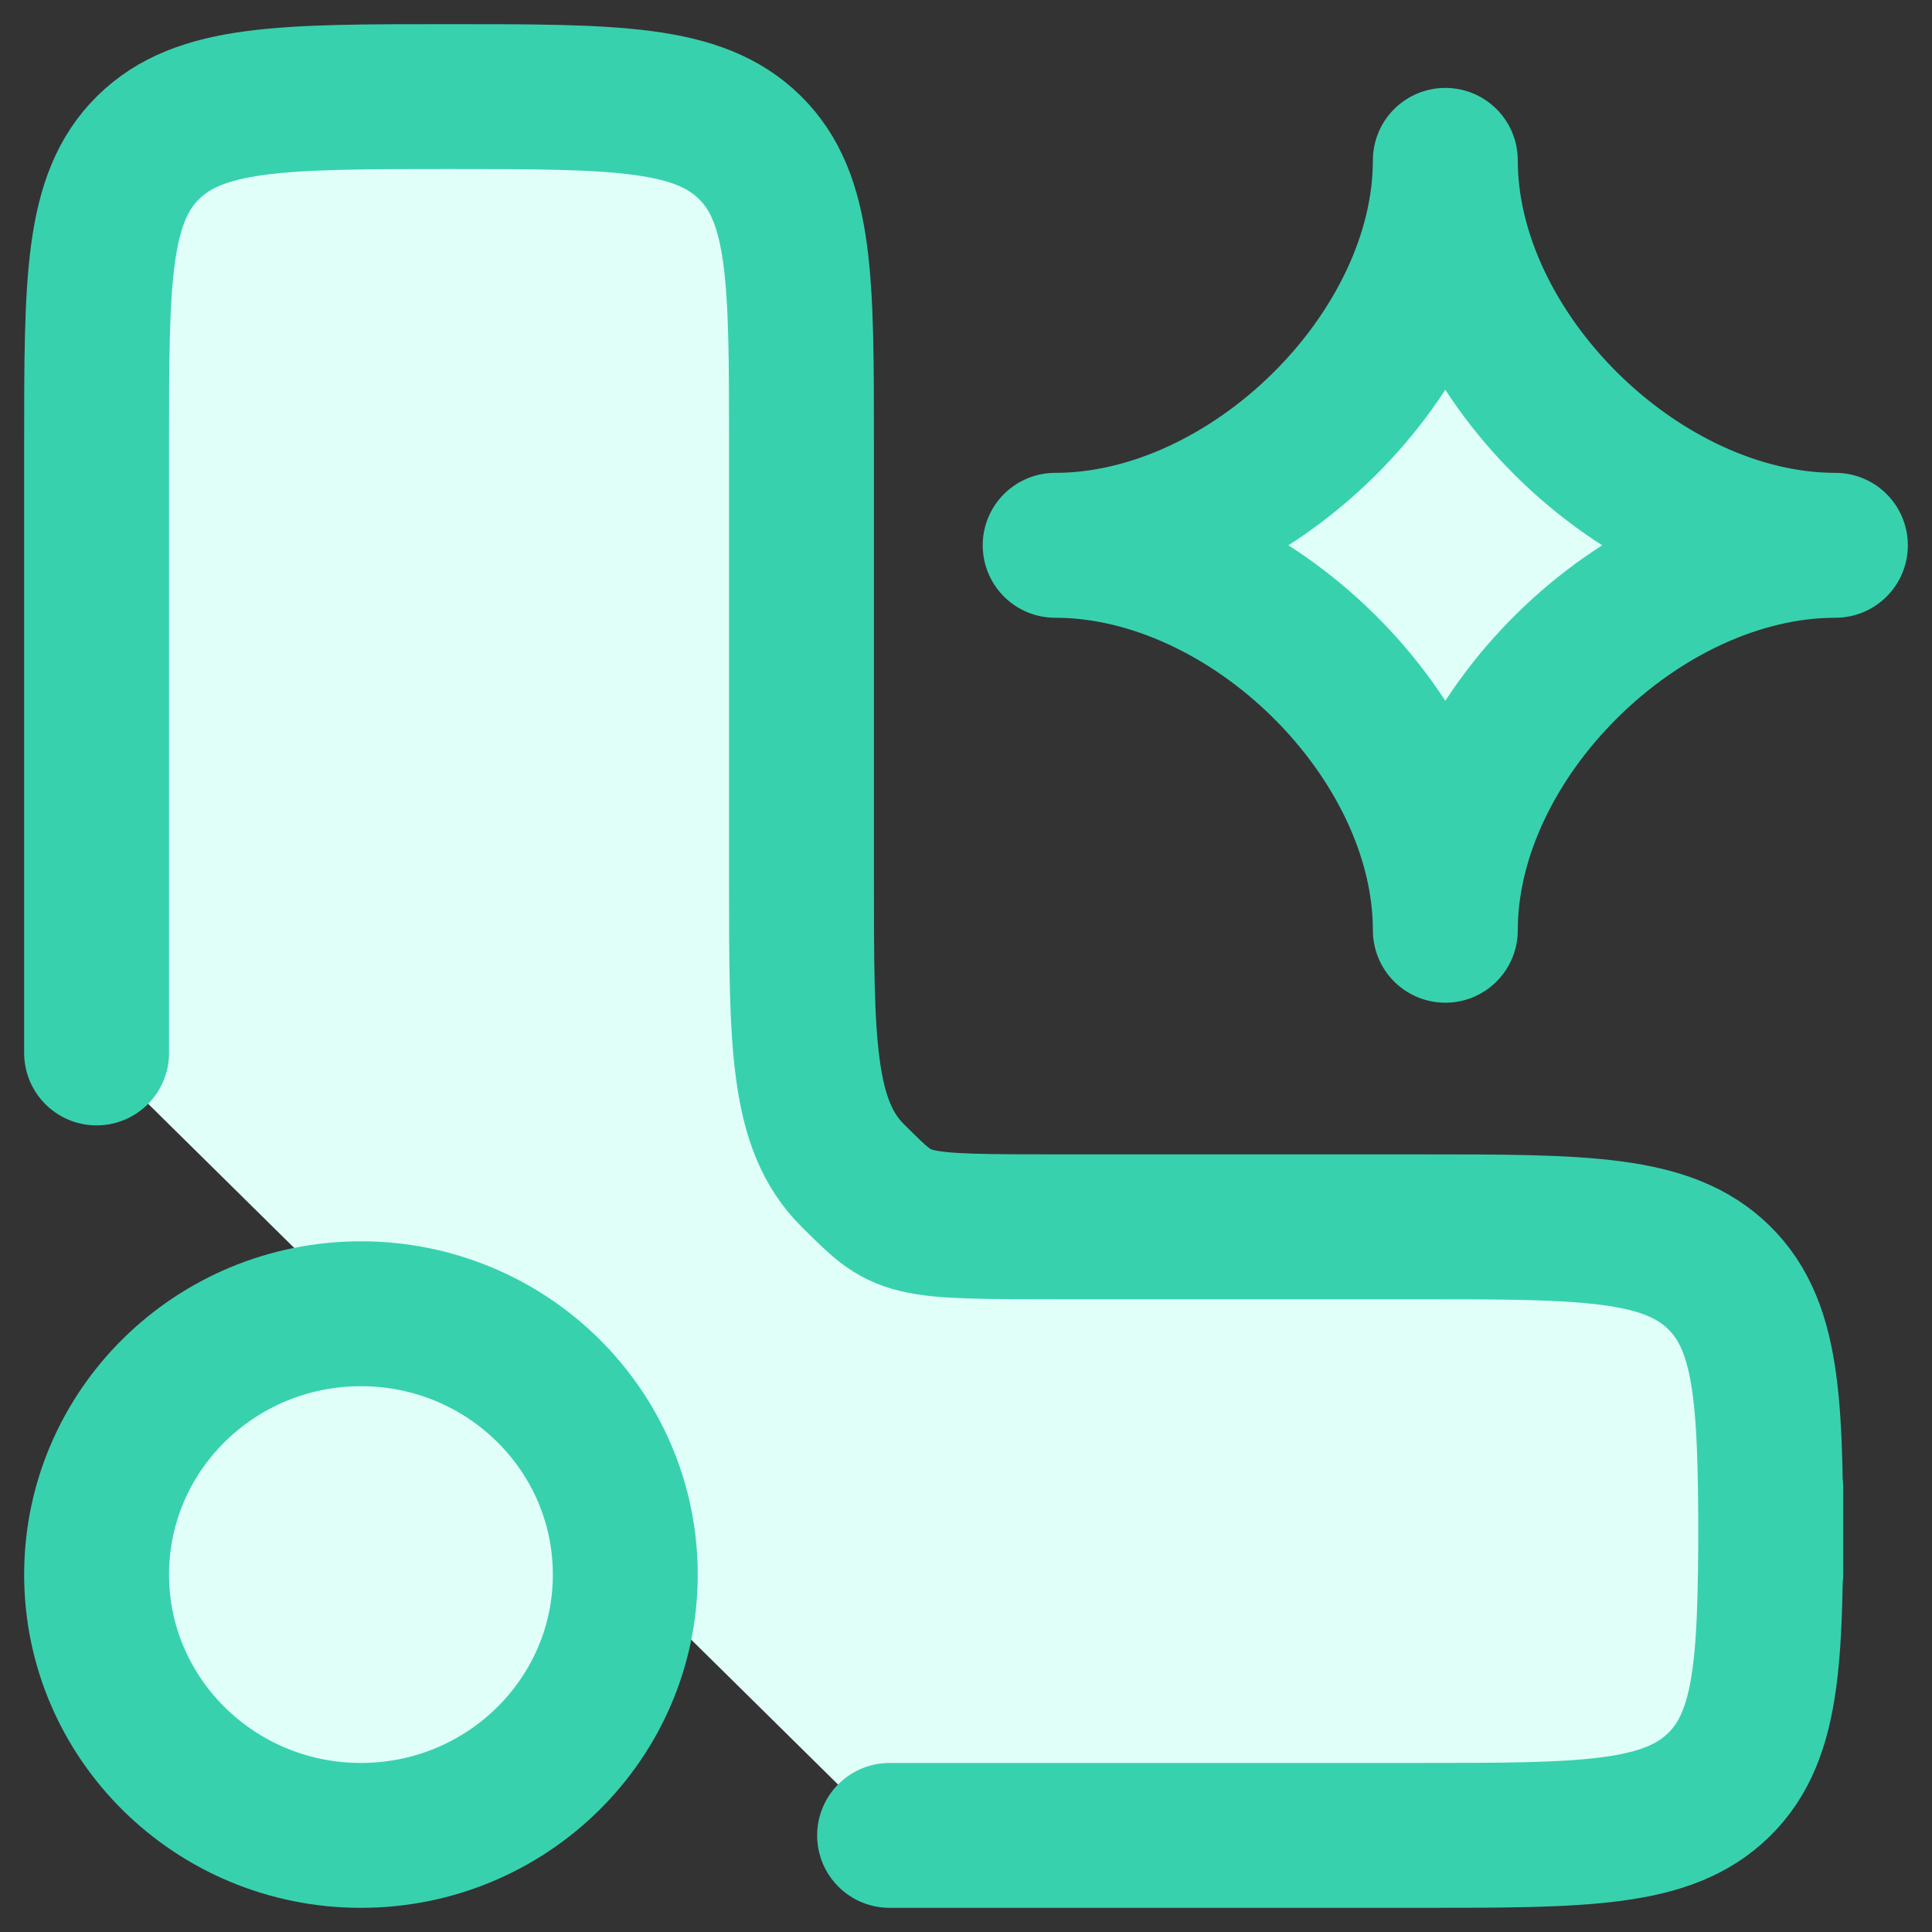
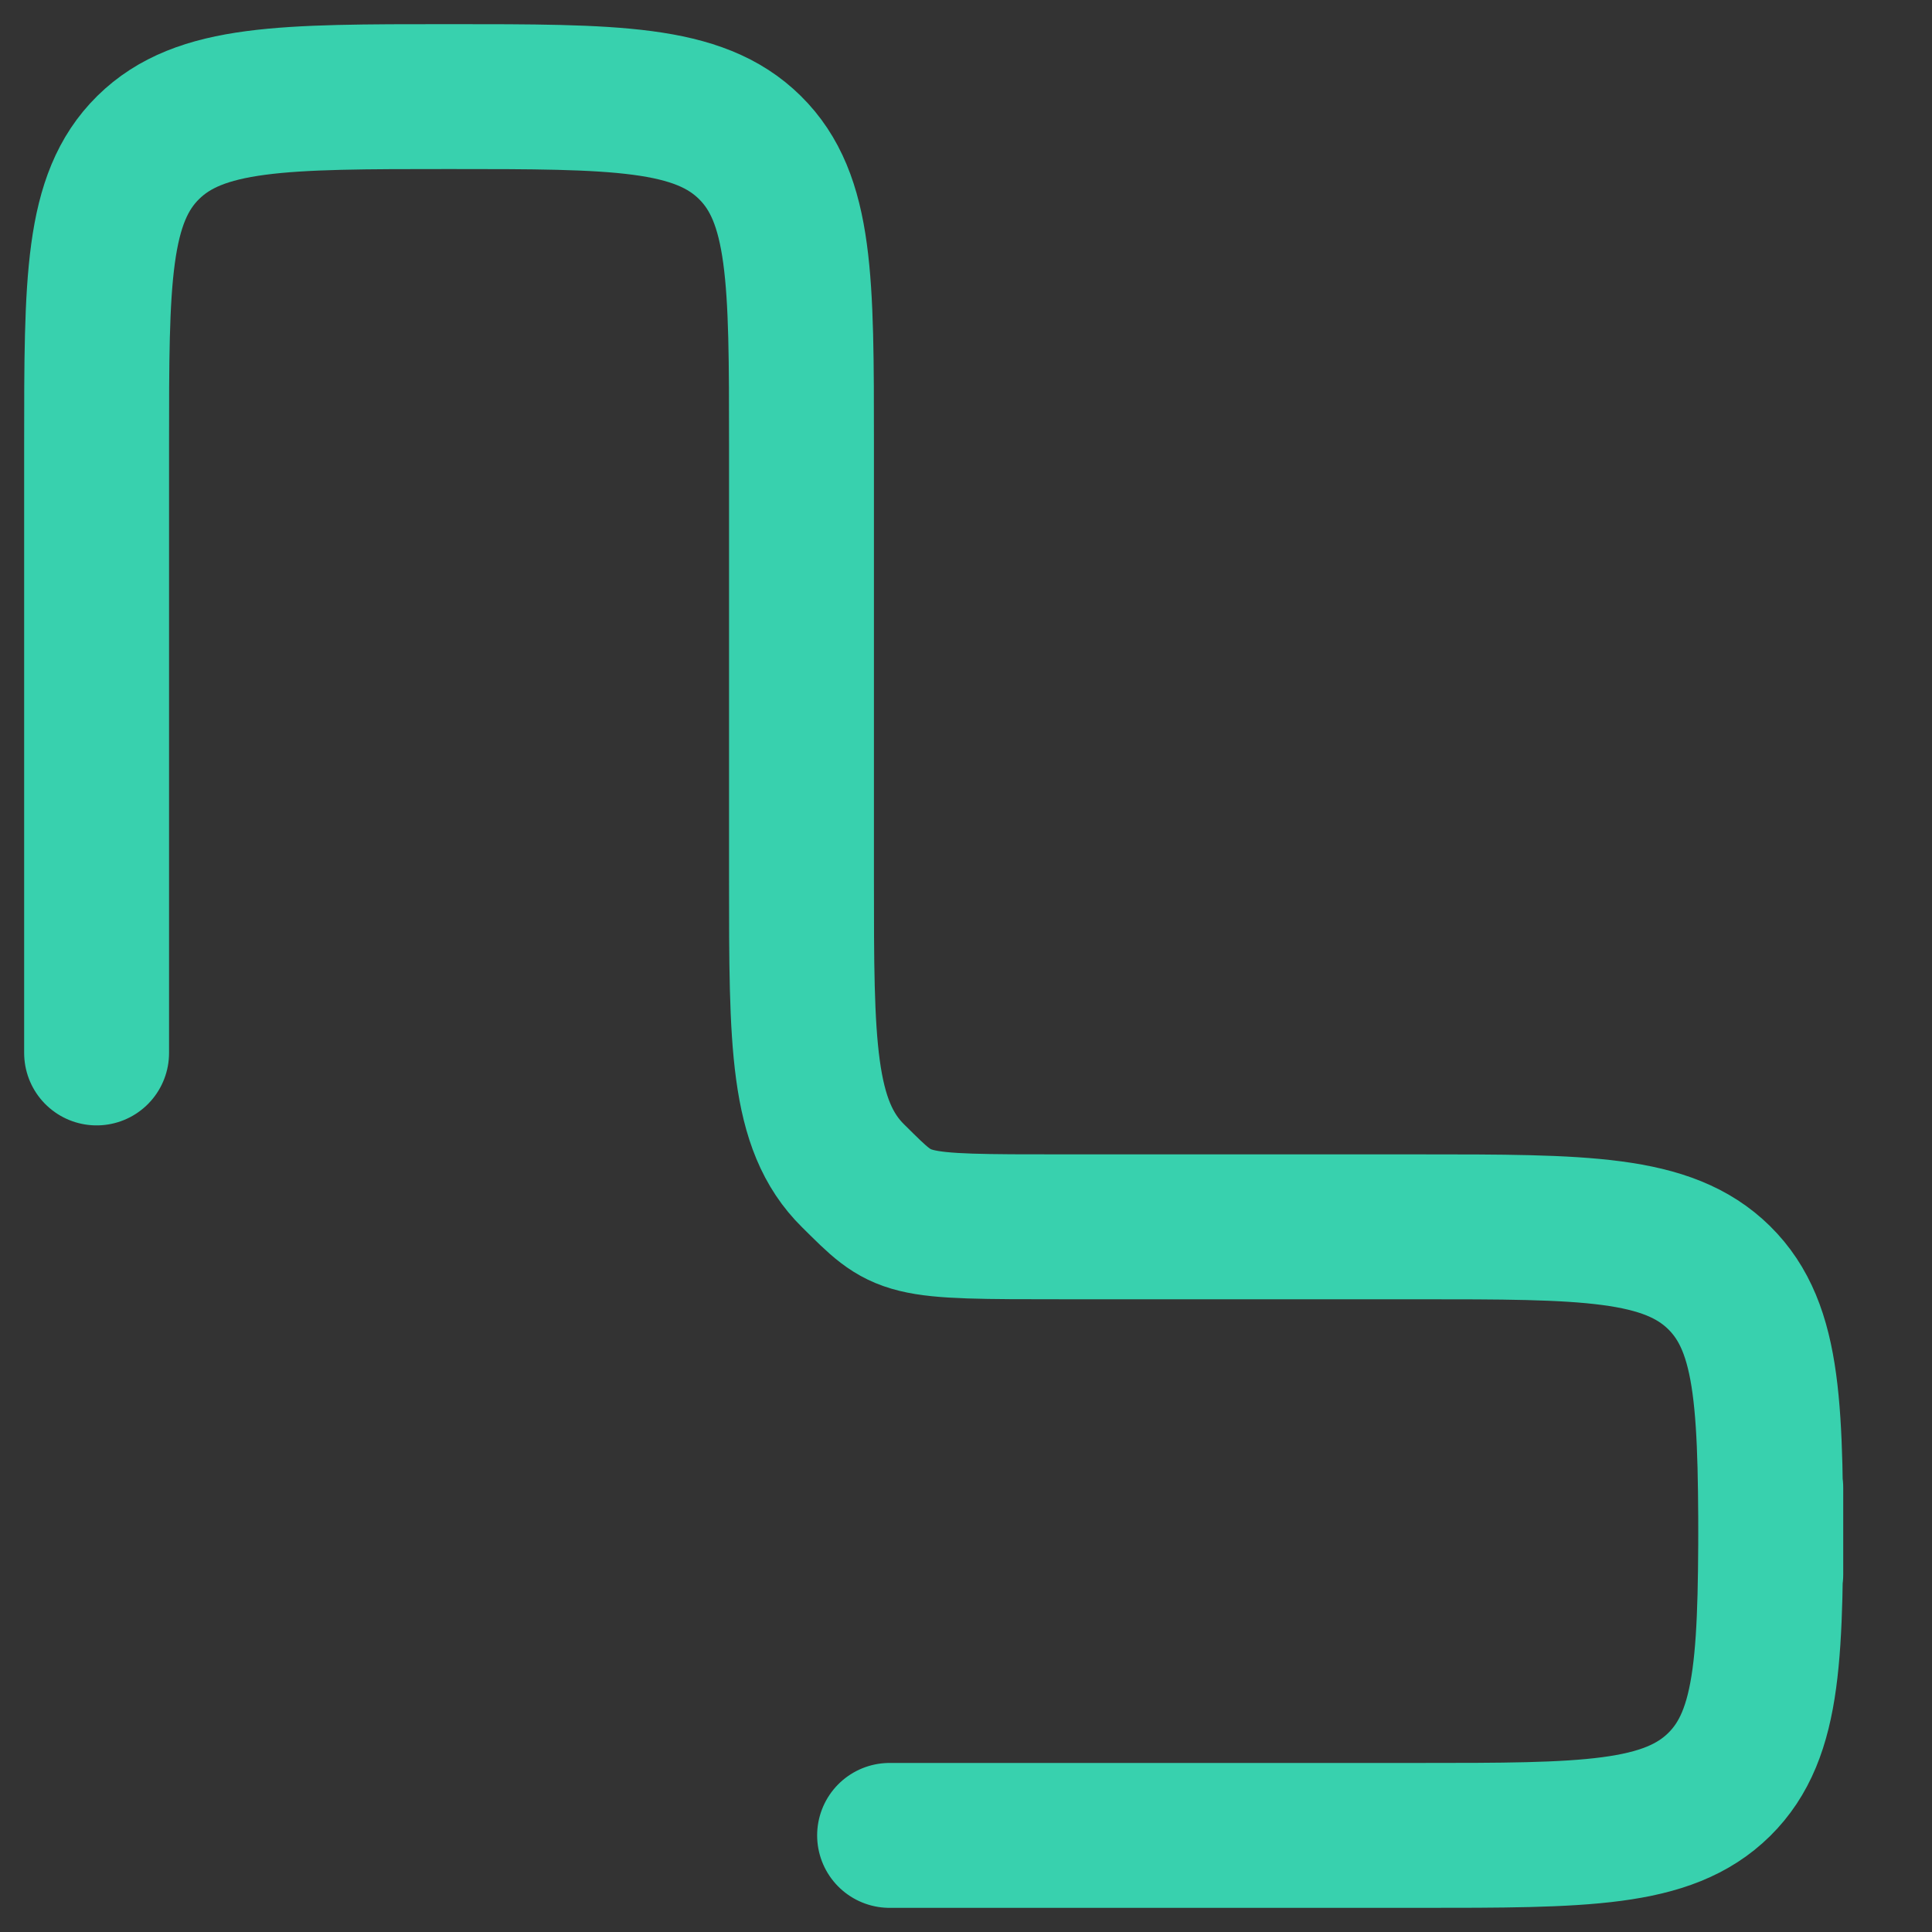
<svg xmlns="http://www.w3.org/2000/svg" width="20" height="20" viewBox="0 0 20 20" fill="none">
  <rect x="0" y="0" width="20" height="20" fill="#333333" stroke="none" />
-   <path d="M9.209 19H14.682C16.402 19 17.262 19 17.797 18.473C18.331 17.946 18.331 17.097 18.331 15.4V16.3C18.331 14.603 18.331 13.754 17.797 13.227C17.262 12.7 16.402 12.7 14.682 12.7H11.034C9.314 12.7 9.366 12.7 8.832 12.173C8.297 11.646 8.297 10.797 8.297 9.1V4.6C8.297 2.903 8.297 2.054 7.763 1.527C7.229 1 6.369 1 4.649 1C2.929 1 2.069 1 1.534 1.527C1 2.054 1 2.903 1 4.6V10.9" fill="#E0FFF8" />
  <path d="M9.209 19H14.682C16.402 19 17.262 19 17.797 18.473C18.331 17.946 18.331 17.097 18.331 15.4V16.3C18.331 14.603 18.331 13.754 17.797 13.227C17.262 12.7 16.402 12.7 14.682 12.7H11.034C9.314 12.7 9.366 12.7 8.832 12.173C8.297 11.646 8.297 10.797 8.297 9.1V4.6C8.297 2.903 8.297 2.054 7.763 1.527C7.229 1 6.369 1 4.649 1C2.929 1 2.069 1 1.534 1.527C1 2.054 1 2.903 1 4.6V10.9" stroke="#38D1AE" stroke-width="1.5" stroke-linecap="round" stroke-linejoin="round" />
-   <path d="M10.923 5.645C12.942 5.645 14.962 3.652 14.962 1.66C14.962 3.652 16.981 5.645 19 5.645C16.981 5.645 14.962 7.637 14.962 9.63C14.962 7.637 12.942 5.645 10.923 5.645Z" fill="#E0FFF8" stroke="#38D1AE" stroke-width="1.5" stroke-linejoin="round" />
-   <path d="M6.473 16.3C6.473 17.791 5.248 19 3.736 19C2.225 19 1 17.791 1 16.3C1 14.809 2.225 13.6 3.736 13.6C5.248 13.6 6.473 14.809 6.473 16.3Z" fill="#E0FFF8" stroke="#38D1AE" stroke-width="1.5" />
</svg>